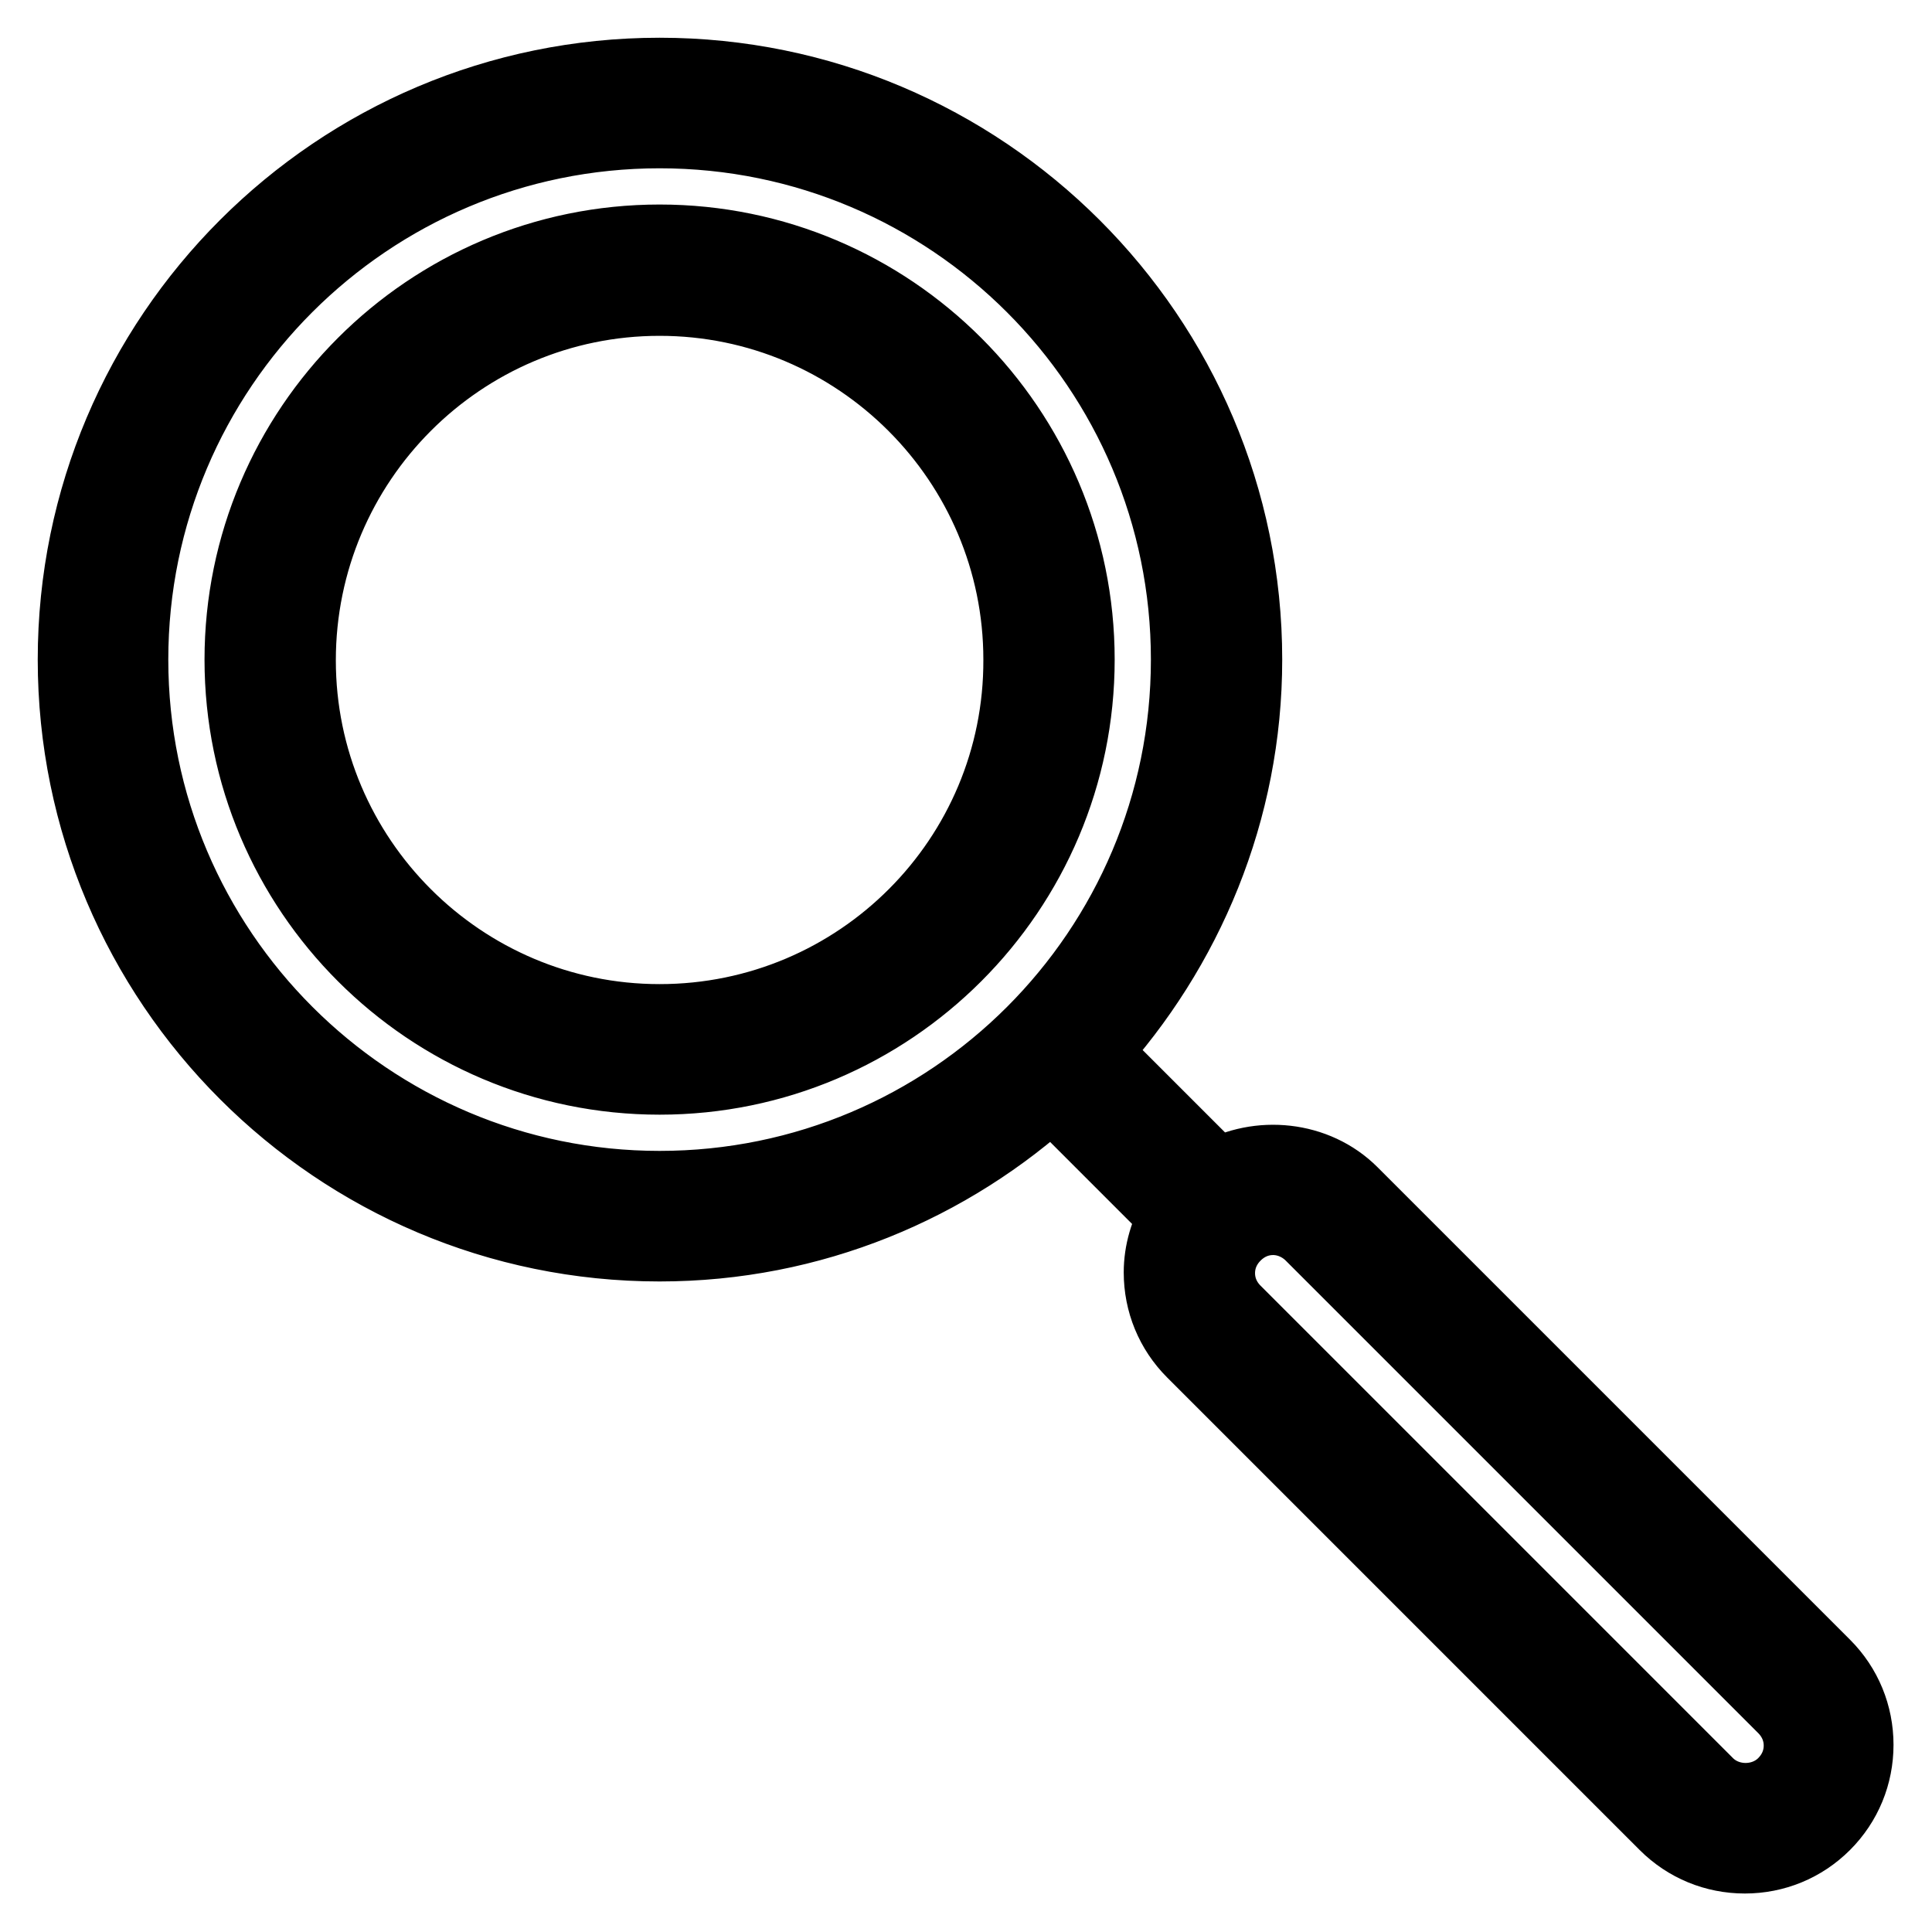
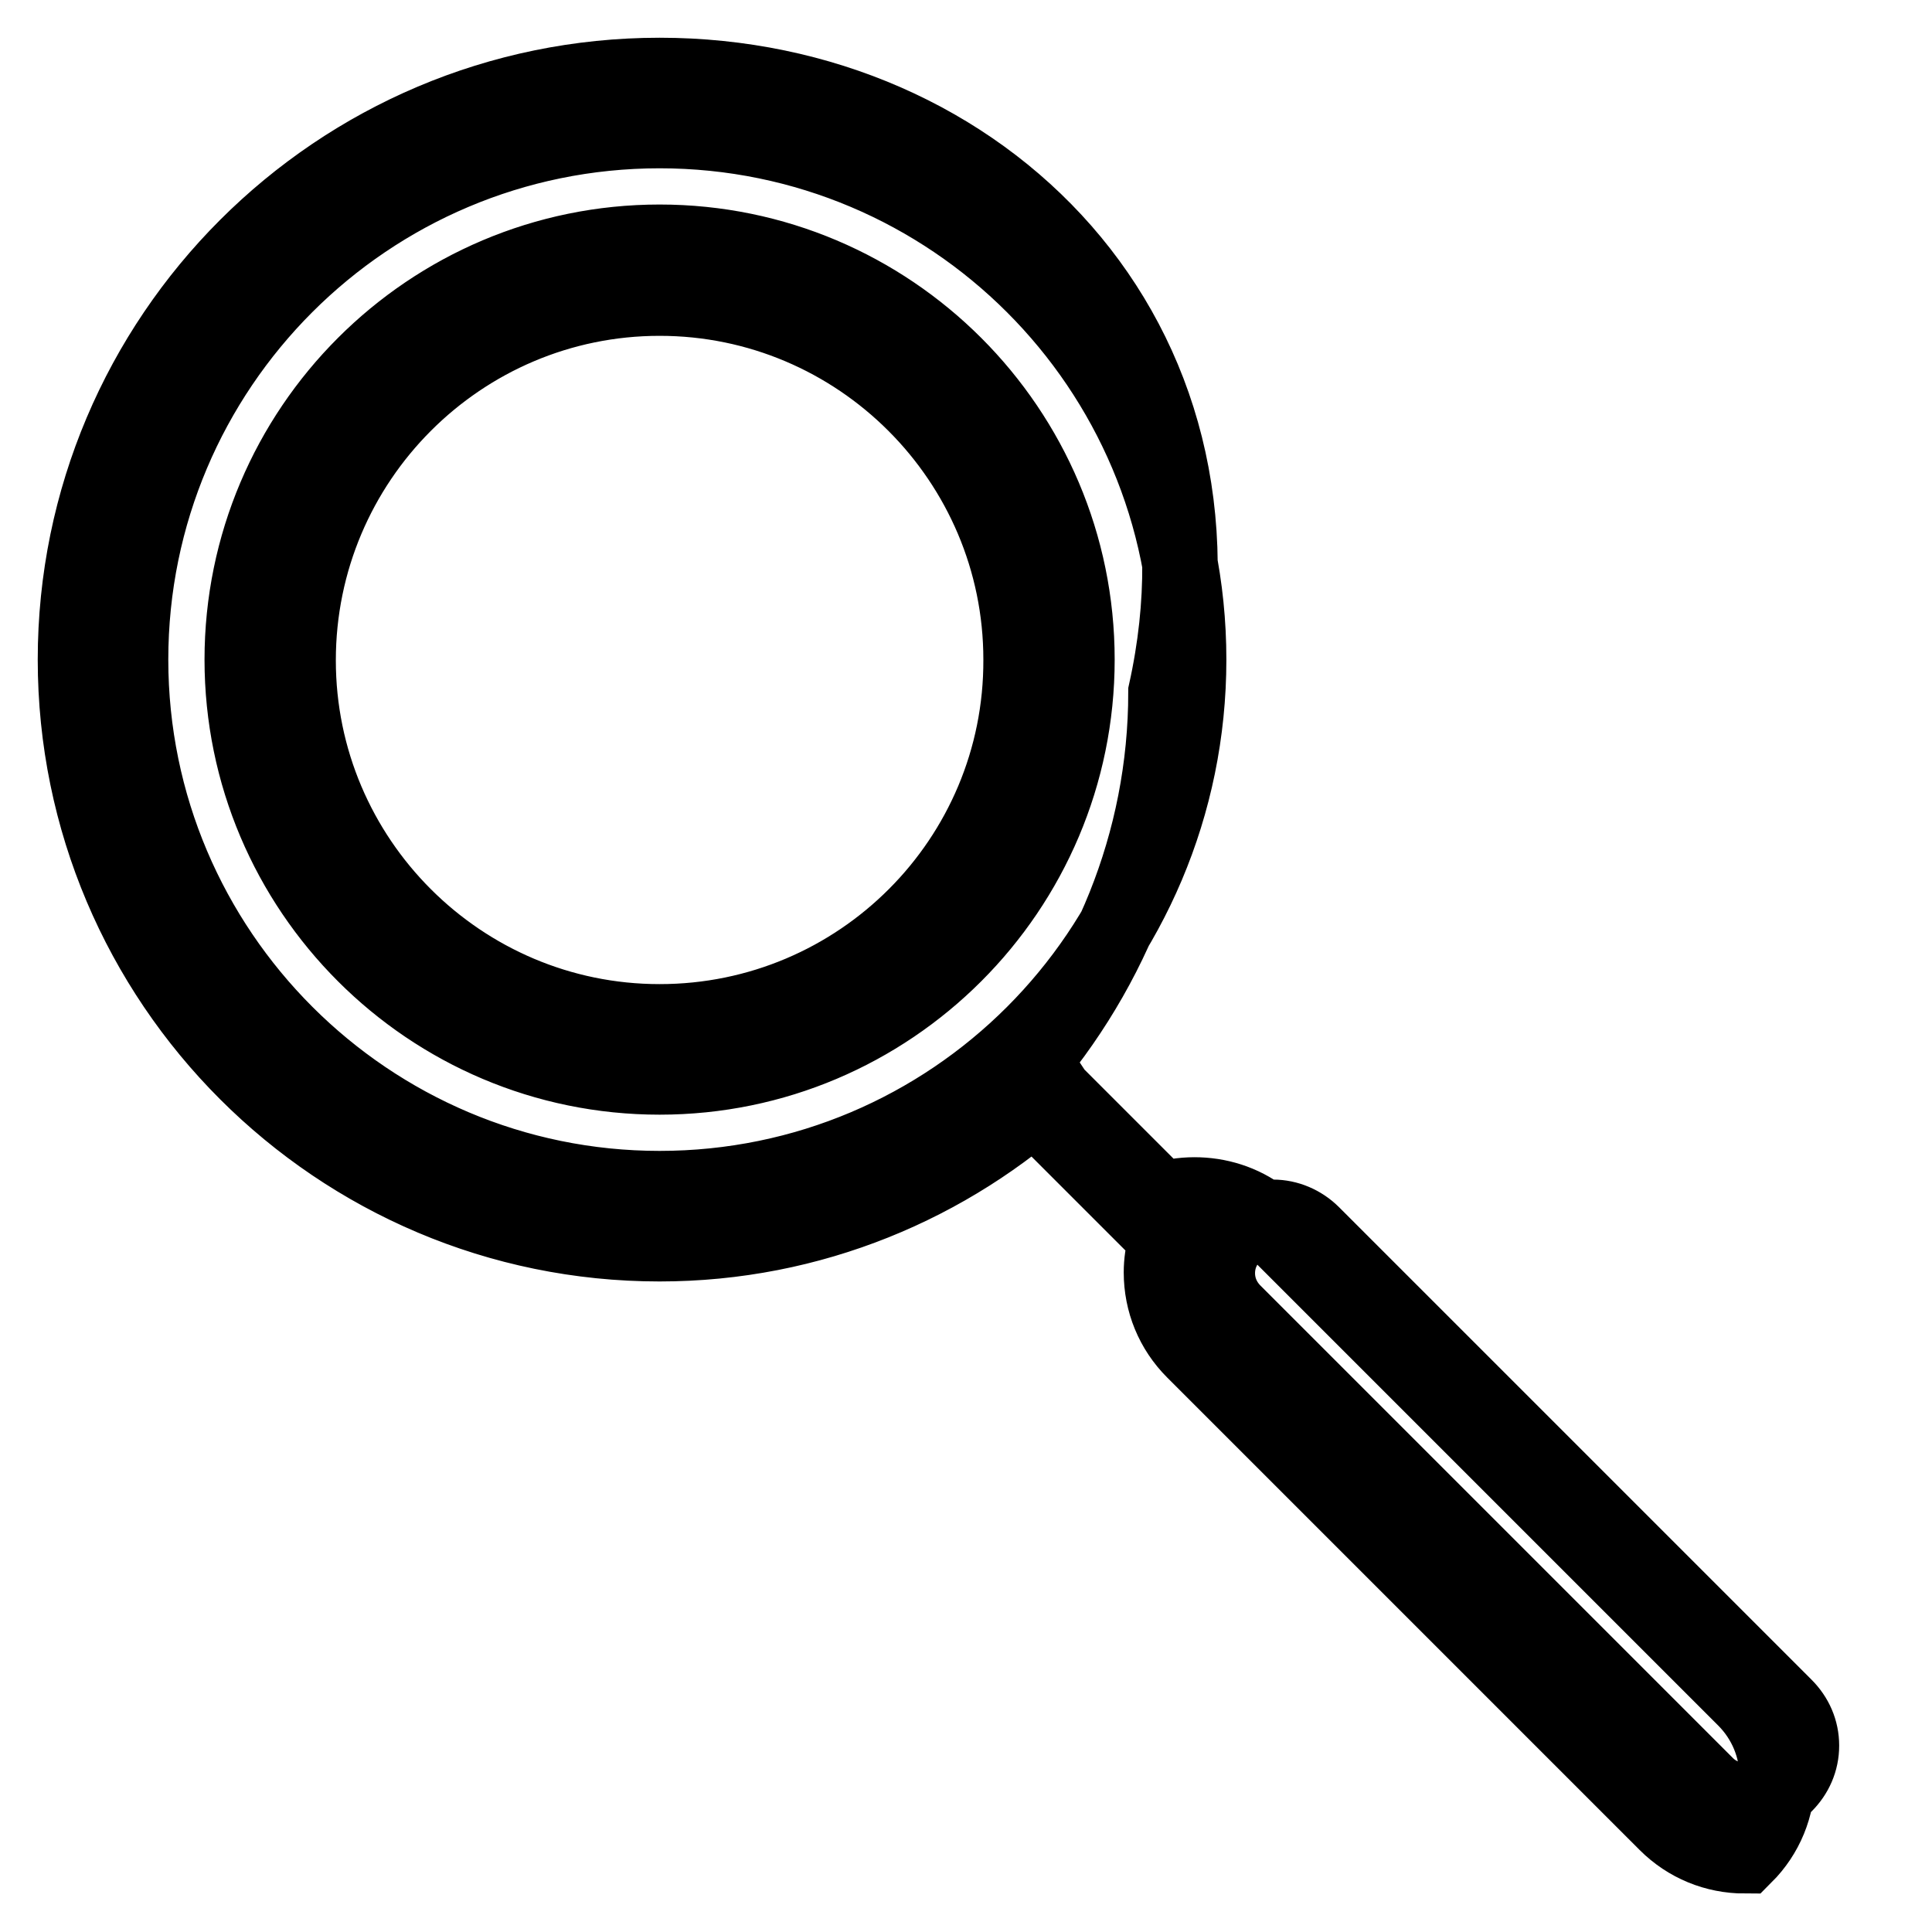
<svg xmlns="http://www.w3.org/2000/svg" version="1.1" x="0px" y="0px" viewBox="0 0 256 256" enable-background="new 0 0 256 256" xml:space="preserve">
  <g>
-     <path stroke-width="10" fill-opacity="0" stroke="#000000" d="M87.4,10C44.7,10,10,44.7,10,87.4s34.7,77.4,77.4,77.4c20.1,0,38.4-7.8,52.1-20.4c0.2,0.3,0.3,0.6,0.6,0.8 l15.9,15.9c-1.3,2.2-2.1,4.8-2.1,7.5c0,3.9,1.5,7.6,4.3,10.4l62.6,62.6c2.8,2.8,6.5,4.3,10.4,4.3s7.6-1.5,10.4-4.3 c2.8-2.8,4.3-6.5,4.3-10.4s-1.5-7.6-4.3-10.4l-62.6-62.6c-4.7-4.7-12.2-5.4-17.8-2.2l-15.9-15.9c-0.3-0.3-0.5-0.4-0.8-0.6 c12.6-13.8,20.4-32.1,20.4-52.1C164.9,44.7,130.1,10,87.4,10L87.4,10z M173.9,163.5l62.6,62.6c1.4,1.4,2.2,3.2,2.2,5.2 s-0.8,3.8-2.2,5.2c-2.8,2.8-7.6,2.8-10.4,0l-62.6-62.6c-1.4-1.4-2.2-3.2-2.2-5.2c0-2,0.8-3.8,2.2-5.2c1.4-1.4,3.2-2.2,5.2-2.2 C170.6,161.3,172.5,162.1,173.9,163.5L173.9,163.5z M87.4,157.5c-38.6,0-70.1-31.4-70.1-70.1s31.4-70.1,70.1-70.1 s70.1,31.4,70.1,70.1S126.1,157.5,87.4,157.5z M87.4,32.1c-30.5,0-55.3,24.8-55.3,55.3s24.8,55.3,55.3,55.3 c30.5,0,55.3-24.8,55.3-55.3S117.9,32.1,87.4,32.1z M87.4,135.4c-26.4,0-47.9-21.5-47.9-47.9C39.5,61,61,39.5,87.4,39.5 c26.4,0,47.9,21.5,47.9,47.9C135.4,113.9,113.9,135.4,87.4,135.4z" />
+     <path stroke-width="10" fill-opacity="0" stroke="#000000" d="M87.4,10C44.7,10,10,44.7,10,87.4s34.7,77.4,77.4,77.4c20.1,0,38.4-7.8,52.1-20.4c0.2,0.3,0.3,0.6,0.6,0.8 l15.9,15.9c-1.3,2.2-2.1,4.8-2.1,7.5c0,3.9,1.5,7.6,4.3,10.4l62.6,62.6c2.8,2.8,6.5,4.3,10.4,4.3c2.8-2.8,4.3-6.5,4.3-10.4s-1.5-7.6-4.3-10.4l-62.6-62.6c-4.7-4.7-12.2-5.4-17.8-2.2l-15.9-15.9c-0.3-0.3-0.5-0.4-0.8-0.6 c12.6-13.8,20.4-32.1,20.4-52.1C164.9,44.7,130.1,10,87.4,10L87.4,10z M173.9,163.5l62.6,62.6c1.4,1.4,2.2,3.2,2.2,5.2 s-0.8,3.8-2.2,5.2c-2.8,2.8-7.6,2.8-10.4,0l-62.6-62.6c-1.4-1.4-2.2-3.2-2.2-5.2c0-2,0.8-3.8,2.2-5.2c1.4-1.4,3.2-2.2,5.2-2.2 C170.6,161.3,172.5,162.1,173.9,163.5L173.9,163.5z M87.4,157.5c-38.6,0-70.1-31.4-70.1-70.1s31.4-70.1,70.1-70.1 s70.1,31.4,70.1,70.1S126.1,157.5,87.4,157.5z M87.4,32.1c-30.5,0-55.3,24.8-55.3,55.3s24.8,55.3,55.3,55.3 c30.5,0,55.3-24.8,55.3-55.3S117.9,32.1,87.4,32.1z M87.4,135.4c-26.4,0-47.9-21.5-47.9-47.9C39.5,61,61,39.5,87.4,39.5 c26.4,0,47.9,21.5,47.9,47.9C135.4,113.9,113.9,135.4,87.4,135.4z" />
  </g>
</svg>